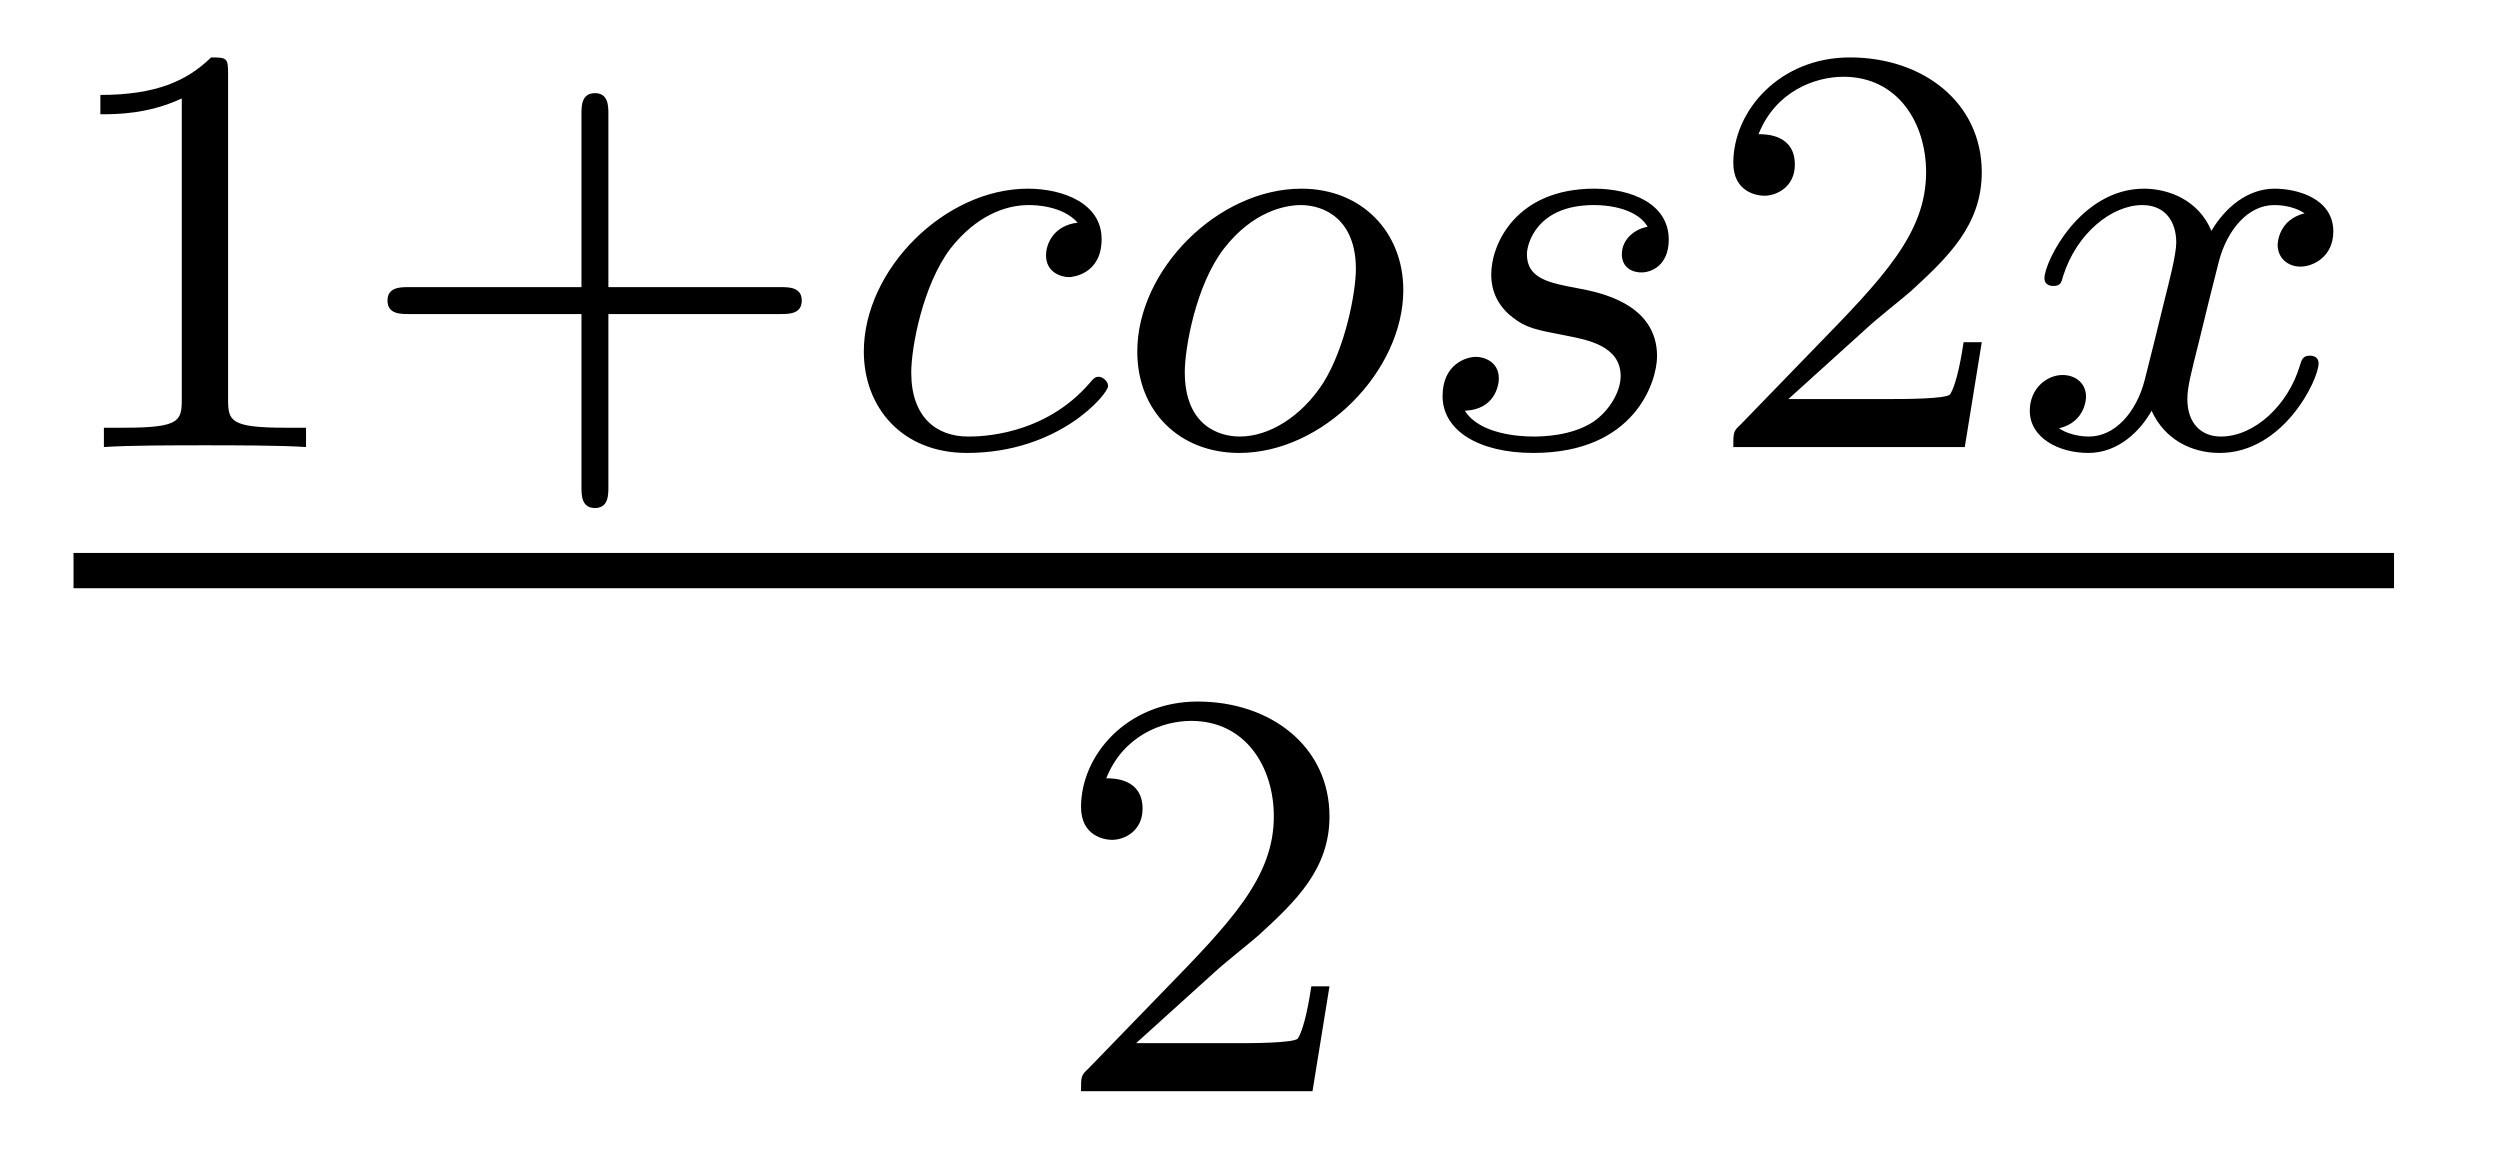
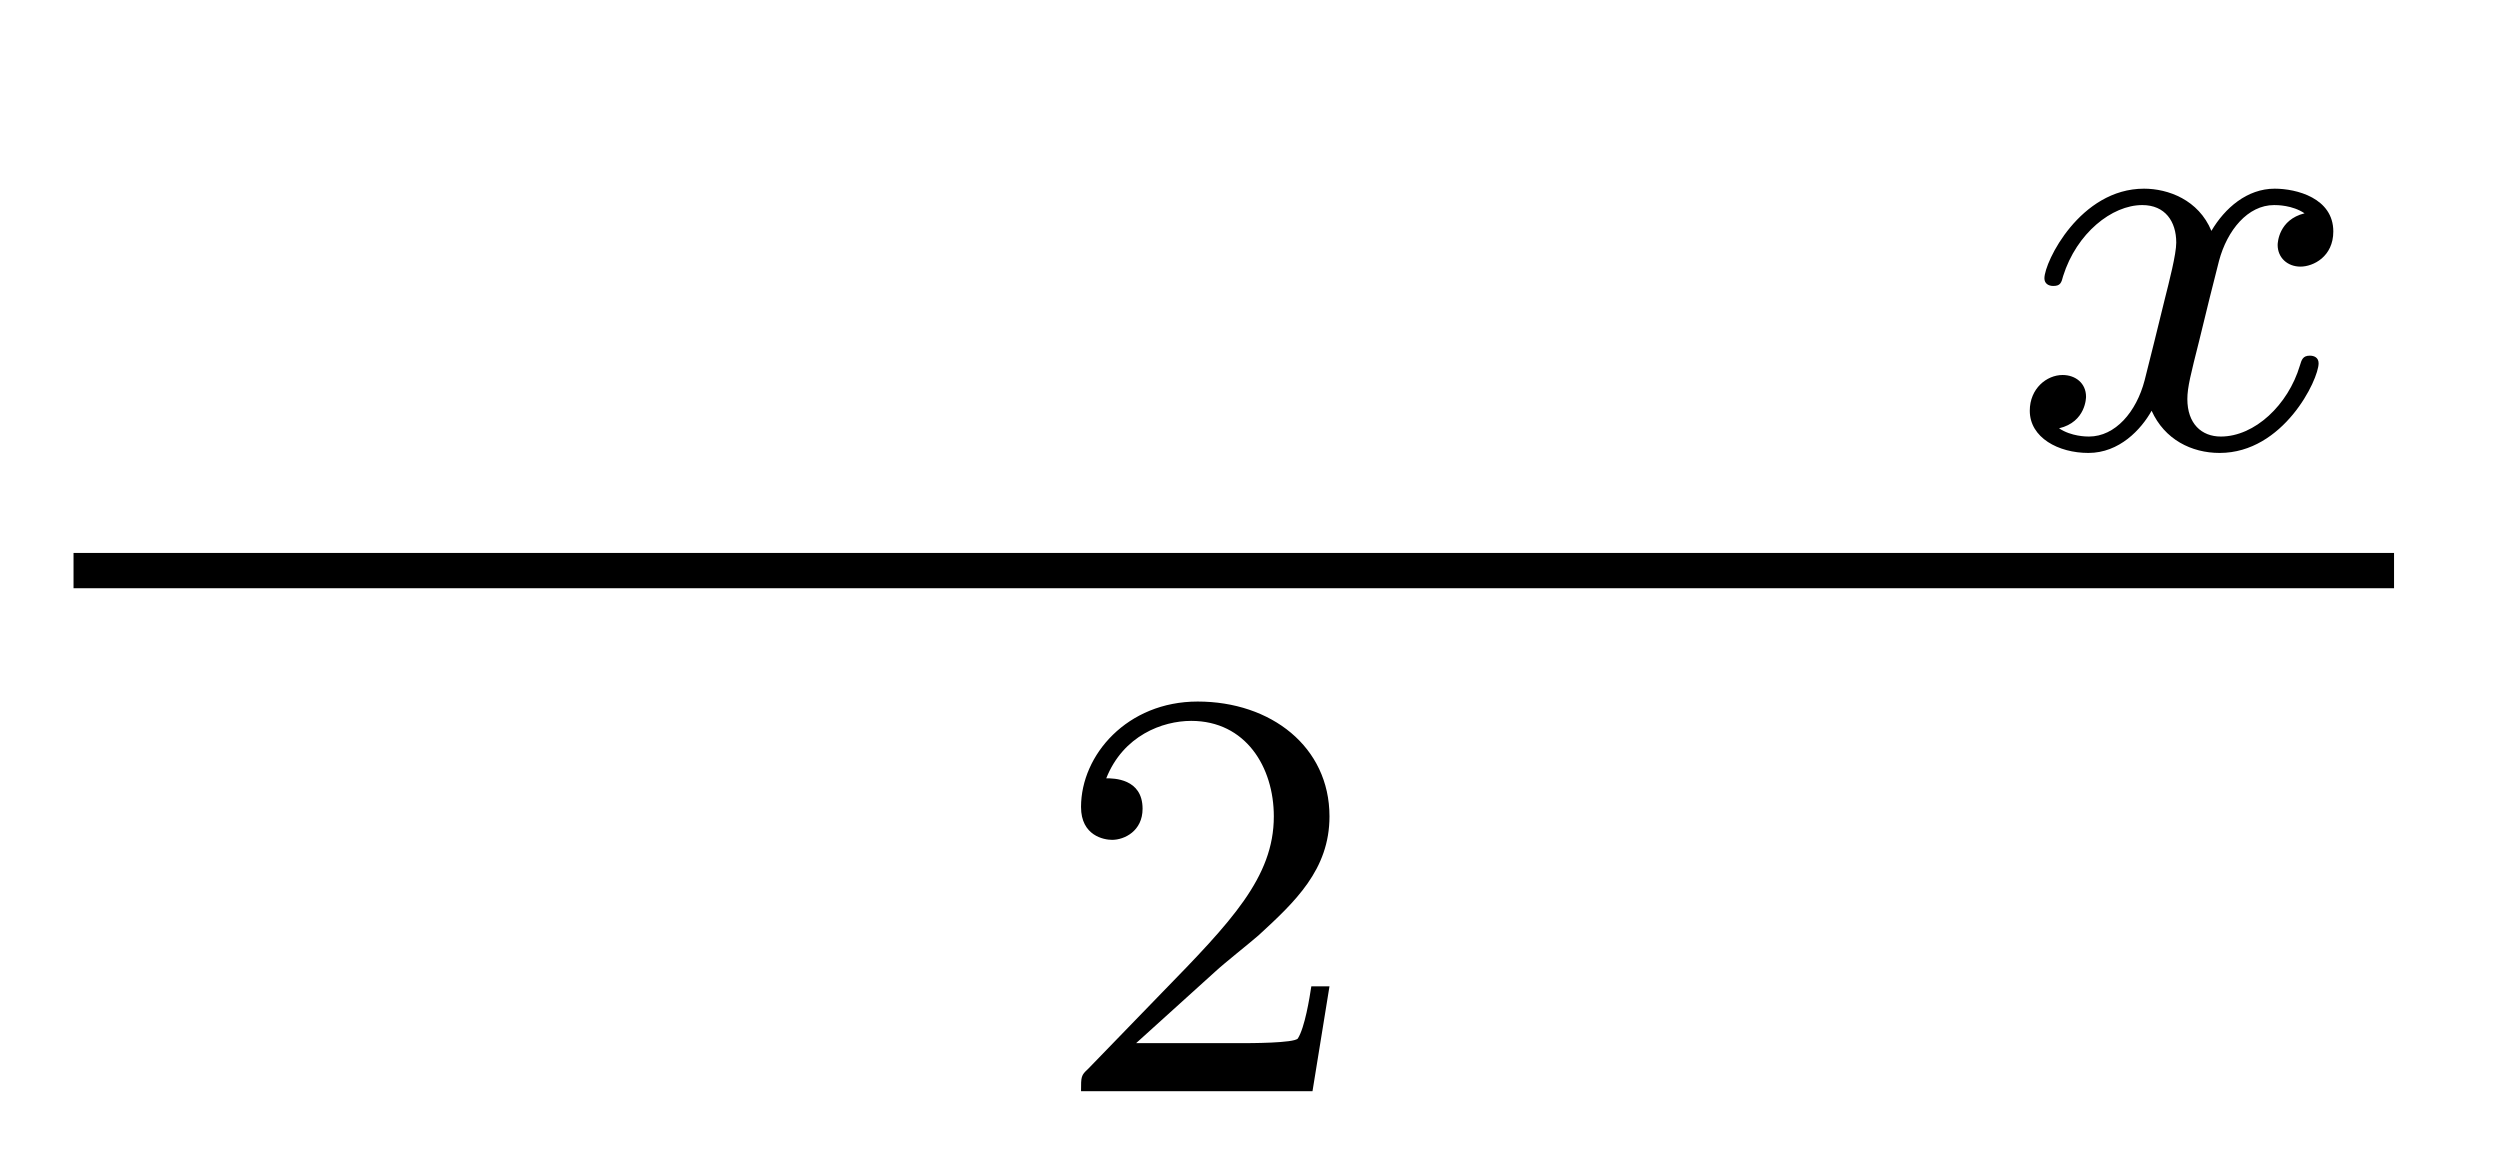
<svg xmlns="http://www.w3.org/2000/svg" version="1.1" width="34pt" height="16pt" viewBox="0 -16 34 16">
  <g id="page1">
    <g transform="matrix(1 0 0 -1 -129 649)">
-       <path d="M132.102 663.996C132.102 664.211 132.086 664.219 131.871 664.219C131.544 663.9 131.122 663.709 130.365 663.709V663.446C130.58 663.446 131.01 663.446 131.472 663.661V659.573C131.472 659.278 131.449 659.183 130.692 659.183H130.413V658.92C130.739 658.944 131.425 658.944 131.783 658.944C132.142 658.944 132.835 658.944 133.162 658.92V659.183H132.883C132.126 659.183 132.102 659.278 132.102 659.573V663.996ZM137.274 660.729H139.617C139.728 660.729 139.904 660.729 139.904 660.912C139.904 661.095 139.728 661.095 139.617 661.095H137.274V663.446C137.274 663.558 137.274 663.733 137.091 663.733C136.908 663.733 136.908 663.558 136.908 663.446V661.095H134.557C134.445 661.095 134.27 661.095 134.27 660.912C134.27 660.729 134.445 660.729 134.557 660.729H136.908V658.378C136.908 658.267 136.908 658.091 137.091 658.091C137.274 658.091 137.274 658.267 137.274 658.378V660.729Z" />
-       <path d="M143.656 661.972C143.329 661.932 143.226 661.685 143.226 661.526C143.226 661.295 143.433 661.231 143.537 661.231C143.576 661.231 143.982 661.263 143.982 661.749C143.982 662.235 143.457 662.434 142.979 662.434C141.847 662.434 140.748 661.334 140.748 660.219C140.748 659.462 141.265 658.84 142.15 658.84C143.409 658.84 144.07 659.645 144.07 659.749C144.07 659.82 143.991 659.876 143.943 659.876C143.895 659.876 143.871 659.852 143.831 659.804C143.202 659.063 142.309 659.063 142.166 659.063C141.736 659.063 141.393 659.326 141.393 659.932C141.393 660.282 141.552 661.127 141.927 661.621C142.278 662.067 142.676 662.211 142.987 662.211C143.082 662.211 143.449 662.203 143.656 661.972ZM148.085 661.056C148.085 661.837 147.527 662.434 146.699 662.434C145.567 662.434 144.467 661.334 144.467 660.219C144.467 659.406 145.041 658.84 145.854 658.84C146.993 658.84 148.085 659.956 148.085 661.056ZM145.862 659.063C145.583 659.063 145.113 659.207 145.113 659.94C145.113 660.267 145.264 661.127 145.647 661.621C146.037 662.123 146.476 662.211 146.691 662.211C147.017 662.211 147.44 662.012 147.44 661.342C147.44 661.024 147.296 660.267 146.993 659.788C146.699 659.334 146.26 659.063 145.862 659.063ZM151.408 661.916C151.225 661.884 151.057 661.741 151.057 661.542C151.057 661.398 151.153 661.295 151.328 661.295C151.448 661.295 151.695 661.382 151.695 661.741C151.695 662.235 151.177 662.434 150.683 662.434C149.615 662.434 149.281 661.677 149.281 661.271C149.281 661.191 149.281 660.904 149.575 660.681C149.759 660.537 149.894 660.514 150.308 660.434C150.587 660.378 151.041 660.298 151.041 659.884C151.041 659.677 150.89 659.414 150.667 659.262C150.372 659.071 149.982 659.063 149.854 659.063C149.663 659.063 149.121 659.095 148.922 659.414C149.328 659.43 149.384 659.757 149.384 659.852C149.384 660.091 149.169 660.147 149.073 660.147C148.946 660.147 148.619 660.052 148.619 659.613C148.619 659.143 149.113 658.84 149.854 658.84C151.241 658.84 151.536 659.82 151.536 660.155C151.536 660.872 150.755 661.024 150.46 661.079C150.077 661.151 149.766 661.207 149.766 661.542C149.766 661.685 149.902 662.211 150.675 662.211C150.978 662.211 151.289 662.123 151.408 661.916Z" />
-       <path d="M154.398 660.546C154.525 660.665 154.86 660.928 154.988 661.04C155.481 661.494 155.952 661.932 155.952 662.657C155.952 663.605 155.155 664.219 154.159 664.219C153.203 664.219 152.573 663.494 152.573 662.785C152.573 662.394 152.884 662.338 152.995 662.338C153.163 662.338 153.41 662.458 153.41 662.761C153.41 663.175 153.011 663.175 152.916 663.175C153.147 663.757 153.681 663.956 154.071 663.956C154.812 663.956 155.195 663.327 155.195 662.657C155.195 661.828 154.613 661.223 153.673 660.259L152.669 659.223C152.573 659.135 152.573 659.119 152.573 658.92H155.721L155.952 660.346H155.705C155.681 660.187 155.617 659.788 155.521 659.637C155.474 659.573 154.868 659.573 154.74 659.573H153.322L154.398 660.546Z" />
      <path d="M160.342 662.099C159.992 662.012 159.976 661.701 159.976 661.669C159.976 661.494 160.111 661.374 160.286 661.374S160.733 661.51 160.733 661.852C160.733 662.307 160.231 662.434 159.936 662.434C159.561 662.434 159.258 662.171 159.075 661.86C158.9 662.283 158.486 662.434 158.159 662.434C157.29 662.434 156.804 661.438 156.804 661.215C156.804 661.143 156.86 661.111 156.924 661.111C157.019 661.111 157.035 661.151 157.059 661.247C157.242 661.828 157.721 662.211 158.135 662.211C158.446 662.211 158.597 661.988 158.597 661.701C158.597 661.542 158.502 661.175 158.438 660.92C158.382 660.689 158.207 659.98 158.167 659.828C158.055 659.398 157.768 659.063 157.41 659.063C157.378 659.063 157.171 659.063 157.003 659.175C157.37 659.262 157.37 659.597 157.37 659.605C157.37 659.788 157.227 659.9 157.051 659.9C156.836 659.9 156.605 659.717 156.605 659.414C156.605 659.047 156.995 658.84 157.402 658.84C157.824 658.84 158.119 659.159 158.262 659.414C158.438 659.023 158.804 658.84 159.187 658.84C160.055 658.84 160.533 659.836 160.533 660.059C160.533 660.139 160.47 660.163 160.414 660.163C160.318 660.163 160.302 660.107 160.278 660.027C160.119 659.494 159.665 659.063 159.203 659.063C158.94 659.063 158.748 659.239 158.748 659.573C158.748 659.733 158.796 659.916 158.908 660.362C158.964 660.601 159.139 661.302 159.179 661.454C159.29 661.868 159.569 662.211 159.928 662.211C159.968 662.211 160.175 662.211 160.342 662.099Z" />
      <path d="M130 657H161.559V657.48H130" />
      <path d="M145.527 651.786C145.655 651.905 145.989 652.168 146.117 652.28C146.611 652.734 147.081 653.172 147.081 653.897C147.081 654.845 146.284 655.459 145.288 655.459C144.332 655.459 143.702 654.734 143.702 654.025C143.702 653.634 144.013 653.578 144.125 653.578C144.292 653.578 144.539 653.698 144.539 654.001C144.539 654.415 144.141 654.415 144.045 654.415C144.276 654.997 144.81 655.196 145.2 655.196C145.942 655.196 146.324 654.567 146.324 653.897C146.324 653.068 145.742 652.463 144.802 651.499L143.798 650.463C143.702 650.375 143.702 650.359 143.702 650.16H146.85L147.081 651.586H146.834C146.81 651.427 146.746 651.028 146.651 650.877C146.603 650.813 145.997 650.813 145.87 650.813H144.451L145.527 651.786Z" />
    </g>
  </g>
</svg>